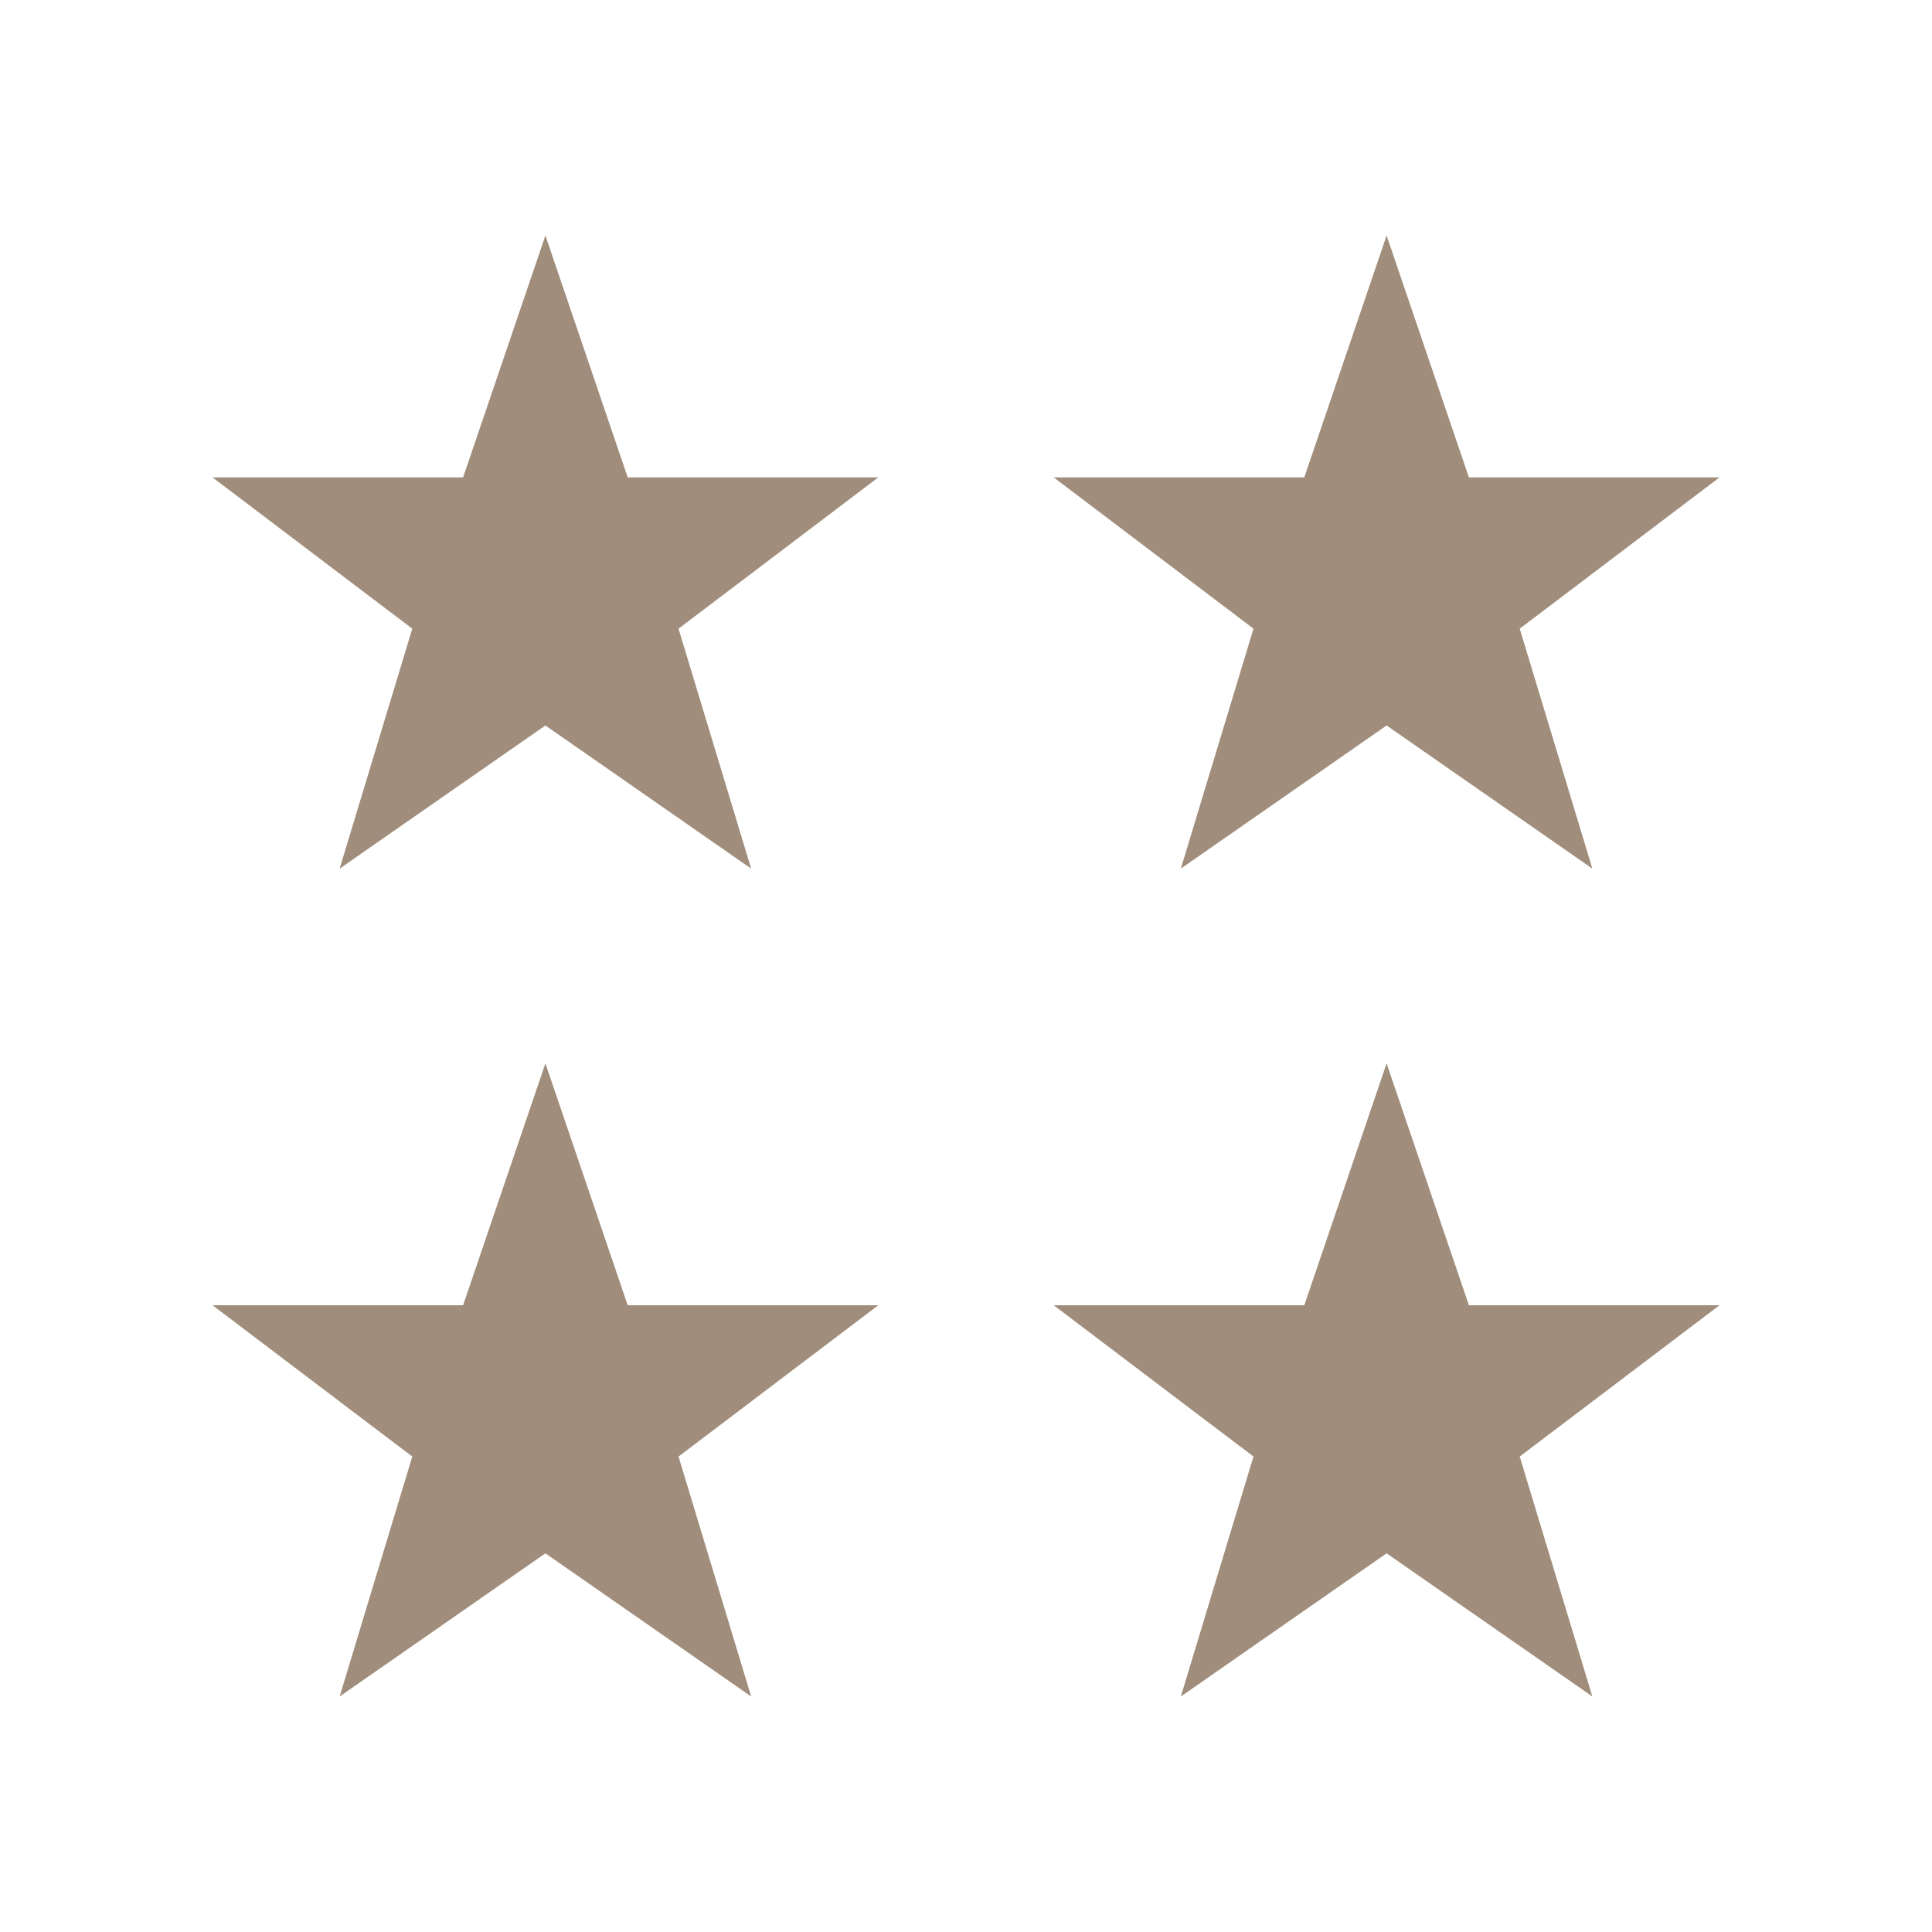
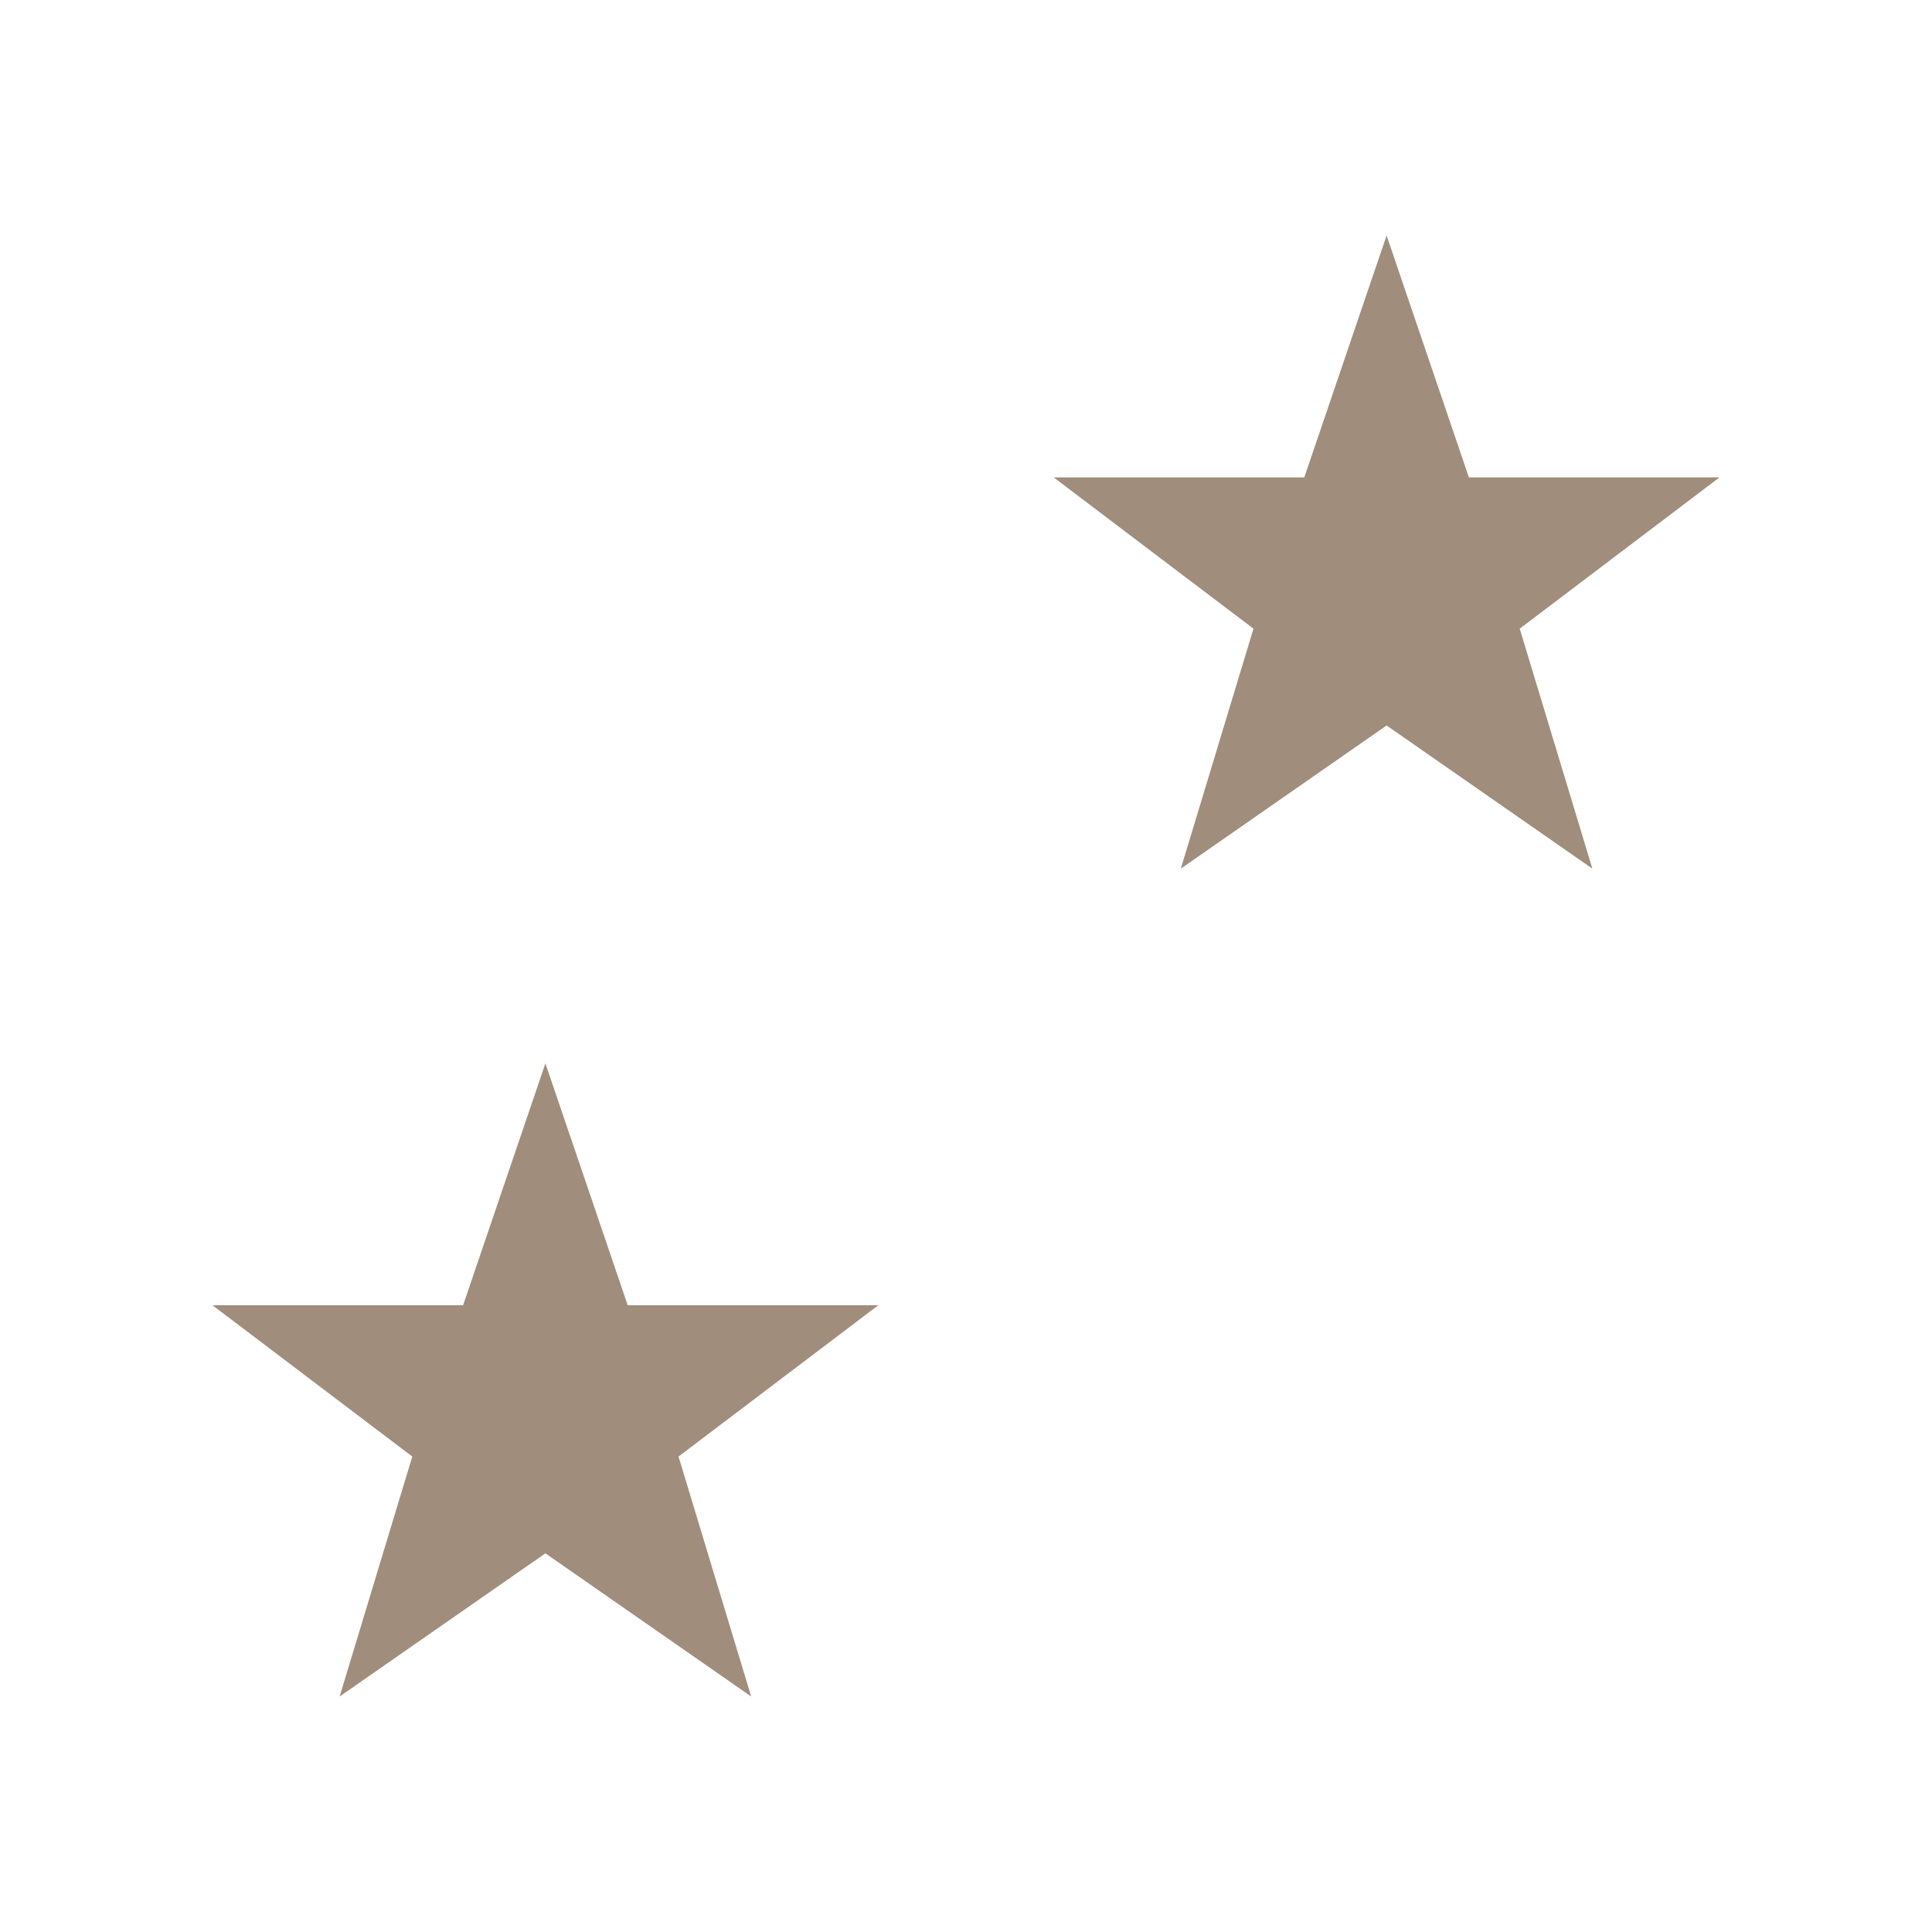
<svg xmlns="http://www.w3.org/2000/svg" id="Livello_1" data-name="Livello 1" width="100" height="100" viewBox="0 0 100 100">
  <g id="g3568">
    <g id="g3578">
-       <path id="path3580" d="M28.23,12.19l4.26,12.52h12.97l-10.34,7.83,3.76,12.42-10.65-7.41-10.65,7.41,3.76-12.42-10.34-7.83h12.97l4.26-12.52Z" style="fill: #a08d7b;" />
-     </g>
+       </g>
  </g>
  <g id="g3568-2" data-name="g3568">
    <g id="g3578-2" data-name="g3578">
      <path id="path3580-2" data-name="path3580" d="M28.23,55.04l4.26,12.52h12.97l-10.34,7.83,3.76,12.42-10.65-7.41-10.65,7.41,3.76-12.42-10.34-7.83h12.97l4.26-12.52Z" style="fill: #a08d7b;" />
    </g>
  </g>
  <g id="g3568-3" data-name="g3568">
    <g id="g3578-3" data-name="g3578">
      <path id="path3580-3" data-name="path3580" d="M71.77,12.19l4.26,12.52h12.97l-10.34,7.83,3.76,12.42-10.65-7.41-10.65,7.41,3.76-12.42-10.34-7.83h12.97l4.26-12.52Z" style="fill: #a08d7b;" />
    </g>
  </g>
  <g id="g3568-4" data-name="g3568">
    <g id="g3578-4" data-name="g3578">
-       <path id="path3580-4" data-name="path3580" d="M71.77,55.04l4.26,12.52h12.97l-10.34,7.83,3.76,12.42-10.65-7.41-10.65,7.41,3.76-12.42-10.34-7.83h12.97l4.26-12.52Z" style="fill: #a08d7b;" />
-     </g>
+       </g>
  </g>
</svg>